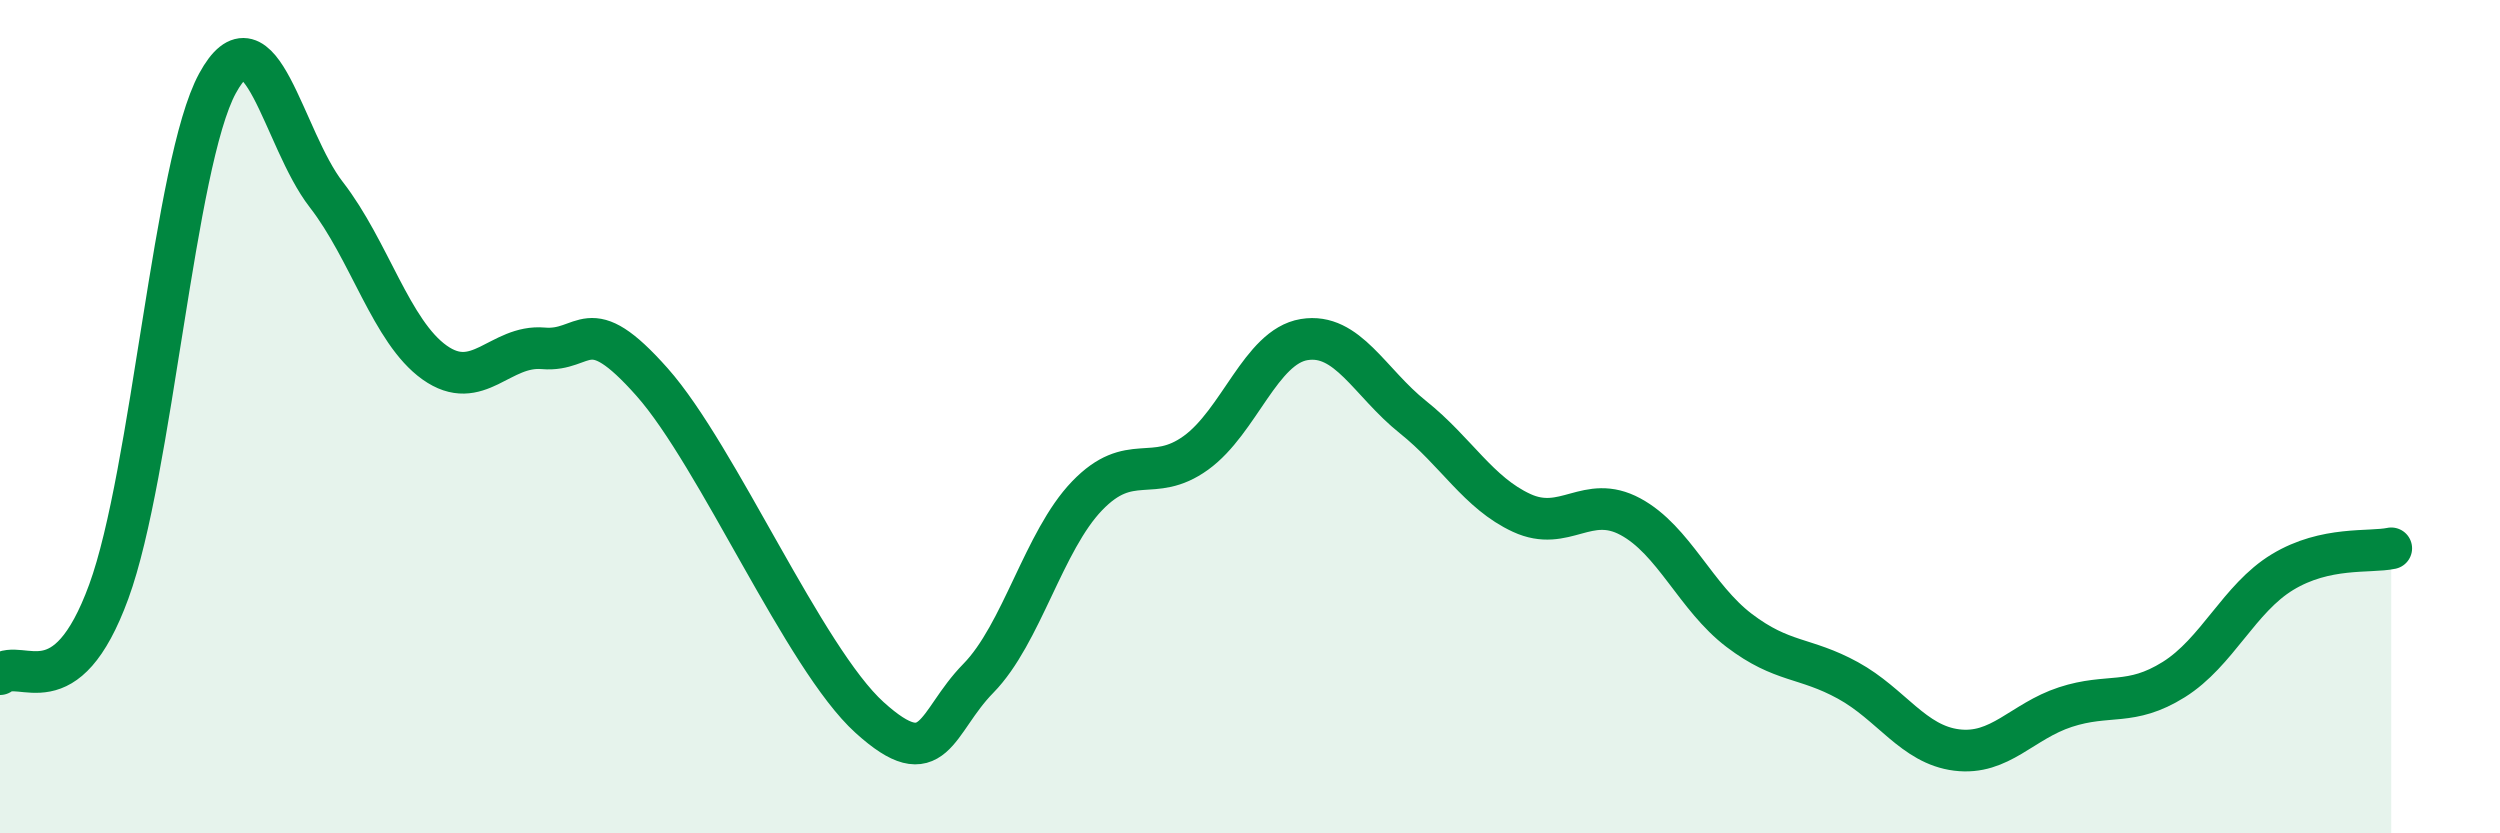
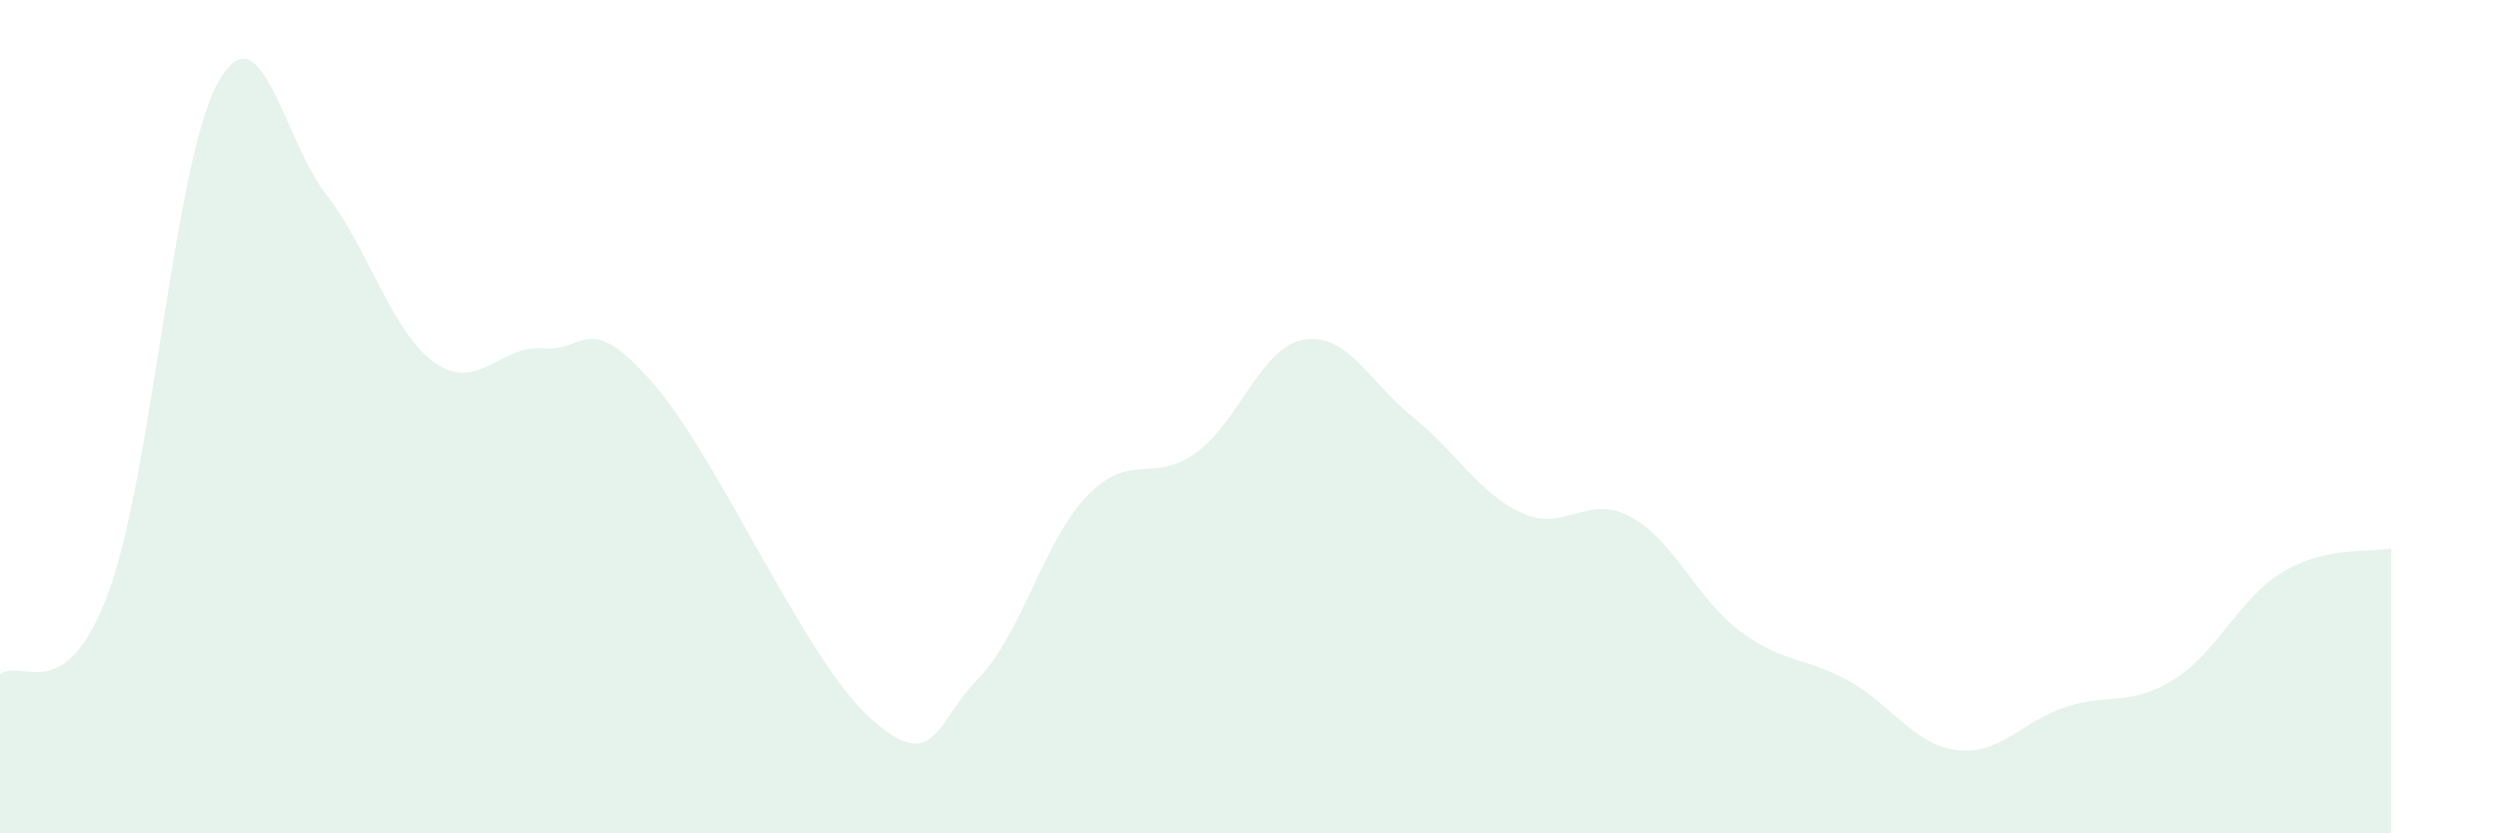
<svg xmlns="http://www.w3.org/2000/svg" width="60" height="20" viewBox="0 0 60 20">
  <path d="M 0,16.18 C 0.52,15.78 1.57,17.04 2.61,14.2 C 3.65,11.36 4.18,3.91 5.22,2 C 6.26,0.09 6.79,3.33 7.83,4.67 C 8.87,6.01 9.39,7.96 10.43,8.7 C 11.47,9.44 12,8.27 13.04,8.36 C 14.08,8.45 14.08,7.4 15.65,9.17 C 17.22,10.94 19.3,15.8 20.87,17.22 C 22.44,18.64 22.44,17.34 23.48,16.28 C 24.52,15.22 25.05,12.98 26.09,11.9 C 27.13,10.82 27.66,11.62 28.7,10.87 C 29.74,10.12 30.26,8.32 31.3,8.15 C 32.34,7.98 32.87,9.18 33.91,10.01 C 34.95,10.84 35.48,11.83 36.52,12.31 C 37.56,12.79 38.09,11.84 39.13,12.4 C 40.17,12.96 40.7,14.34 41.74,15.13 C 42.78,15.92 43.31,15.76 44.35,16.33 C 45.39,16.9 45.92,17.87 46.96,18 C 48,18.13 48.53,17.31 49.57,16.97 C 50.61,16.63 51.13,16.96 52.17,16.31 C 53.21,15.66 53.74,14.36 54.78,13.73 C 55.82,13.1 56.87,13.27 57.39,13.16L57.39 20L0 20Z" fill="#008740" opacity="0.1" stroke-linecap="round" stroke-linejoin="round" />
-   <path d="M 0,16.18 C 0.52,15.78 1.57,17.04 2.61,14.2 C 3.65,11.36 4.18,3.91 5.22,2 C 6.26,0.09 6.79,3.33 7.83,4.67 C 8.87,6.01 9.39,7.96 10.43,8.7 C 11.47,9.44 12,8.27 13.04,8.36 C 14.08,8.45 14.08,7.4 15.65,9.17 C 17.22,10.94 19.3,15.8 20.87,17.22 C 22.44,18.64 22.44,17.34 23.48,16.28 C 24.52,15.22 25.05,12.98 26.09,11.9 C 27.13,10.82 27.66,11.62 28.7,10.87 C 29.74,10.12 30.26,8.32 31.3,8.15 C 32.34,7.98 32.87,9.18 33.91,10.01 C 34.95,10.84 35.48,11.83 36.52,12.31 C 37.56,12.79 38.09,11.84 39.13,12.4 C 40.17,12.96 40.7,14.34 41.74,15.13 C 42.78,15.92 43.31,15.76 44.35,16.33 C 45.39,16.9 45.92,17.87 46.96,18 C 48,18.13 48.53,17.31 49.57,16.97 C 50.61,16.63 51.13,16.96 52.17,16.31 C 53.21,15.66 53.74,14.36 54.78,13.73 C 55.82,13.1 56.87,13.27 57.39,13.16" stroke="#008740" stroke-width="1" fill="none" stroke-linecap="round" stroke-linejoin="round" />
</svg>